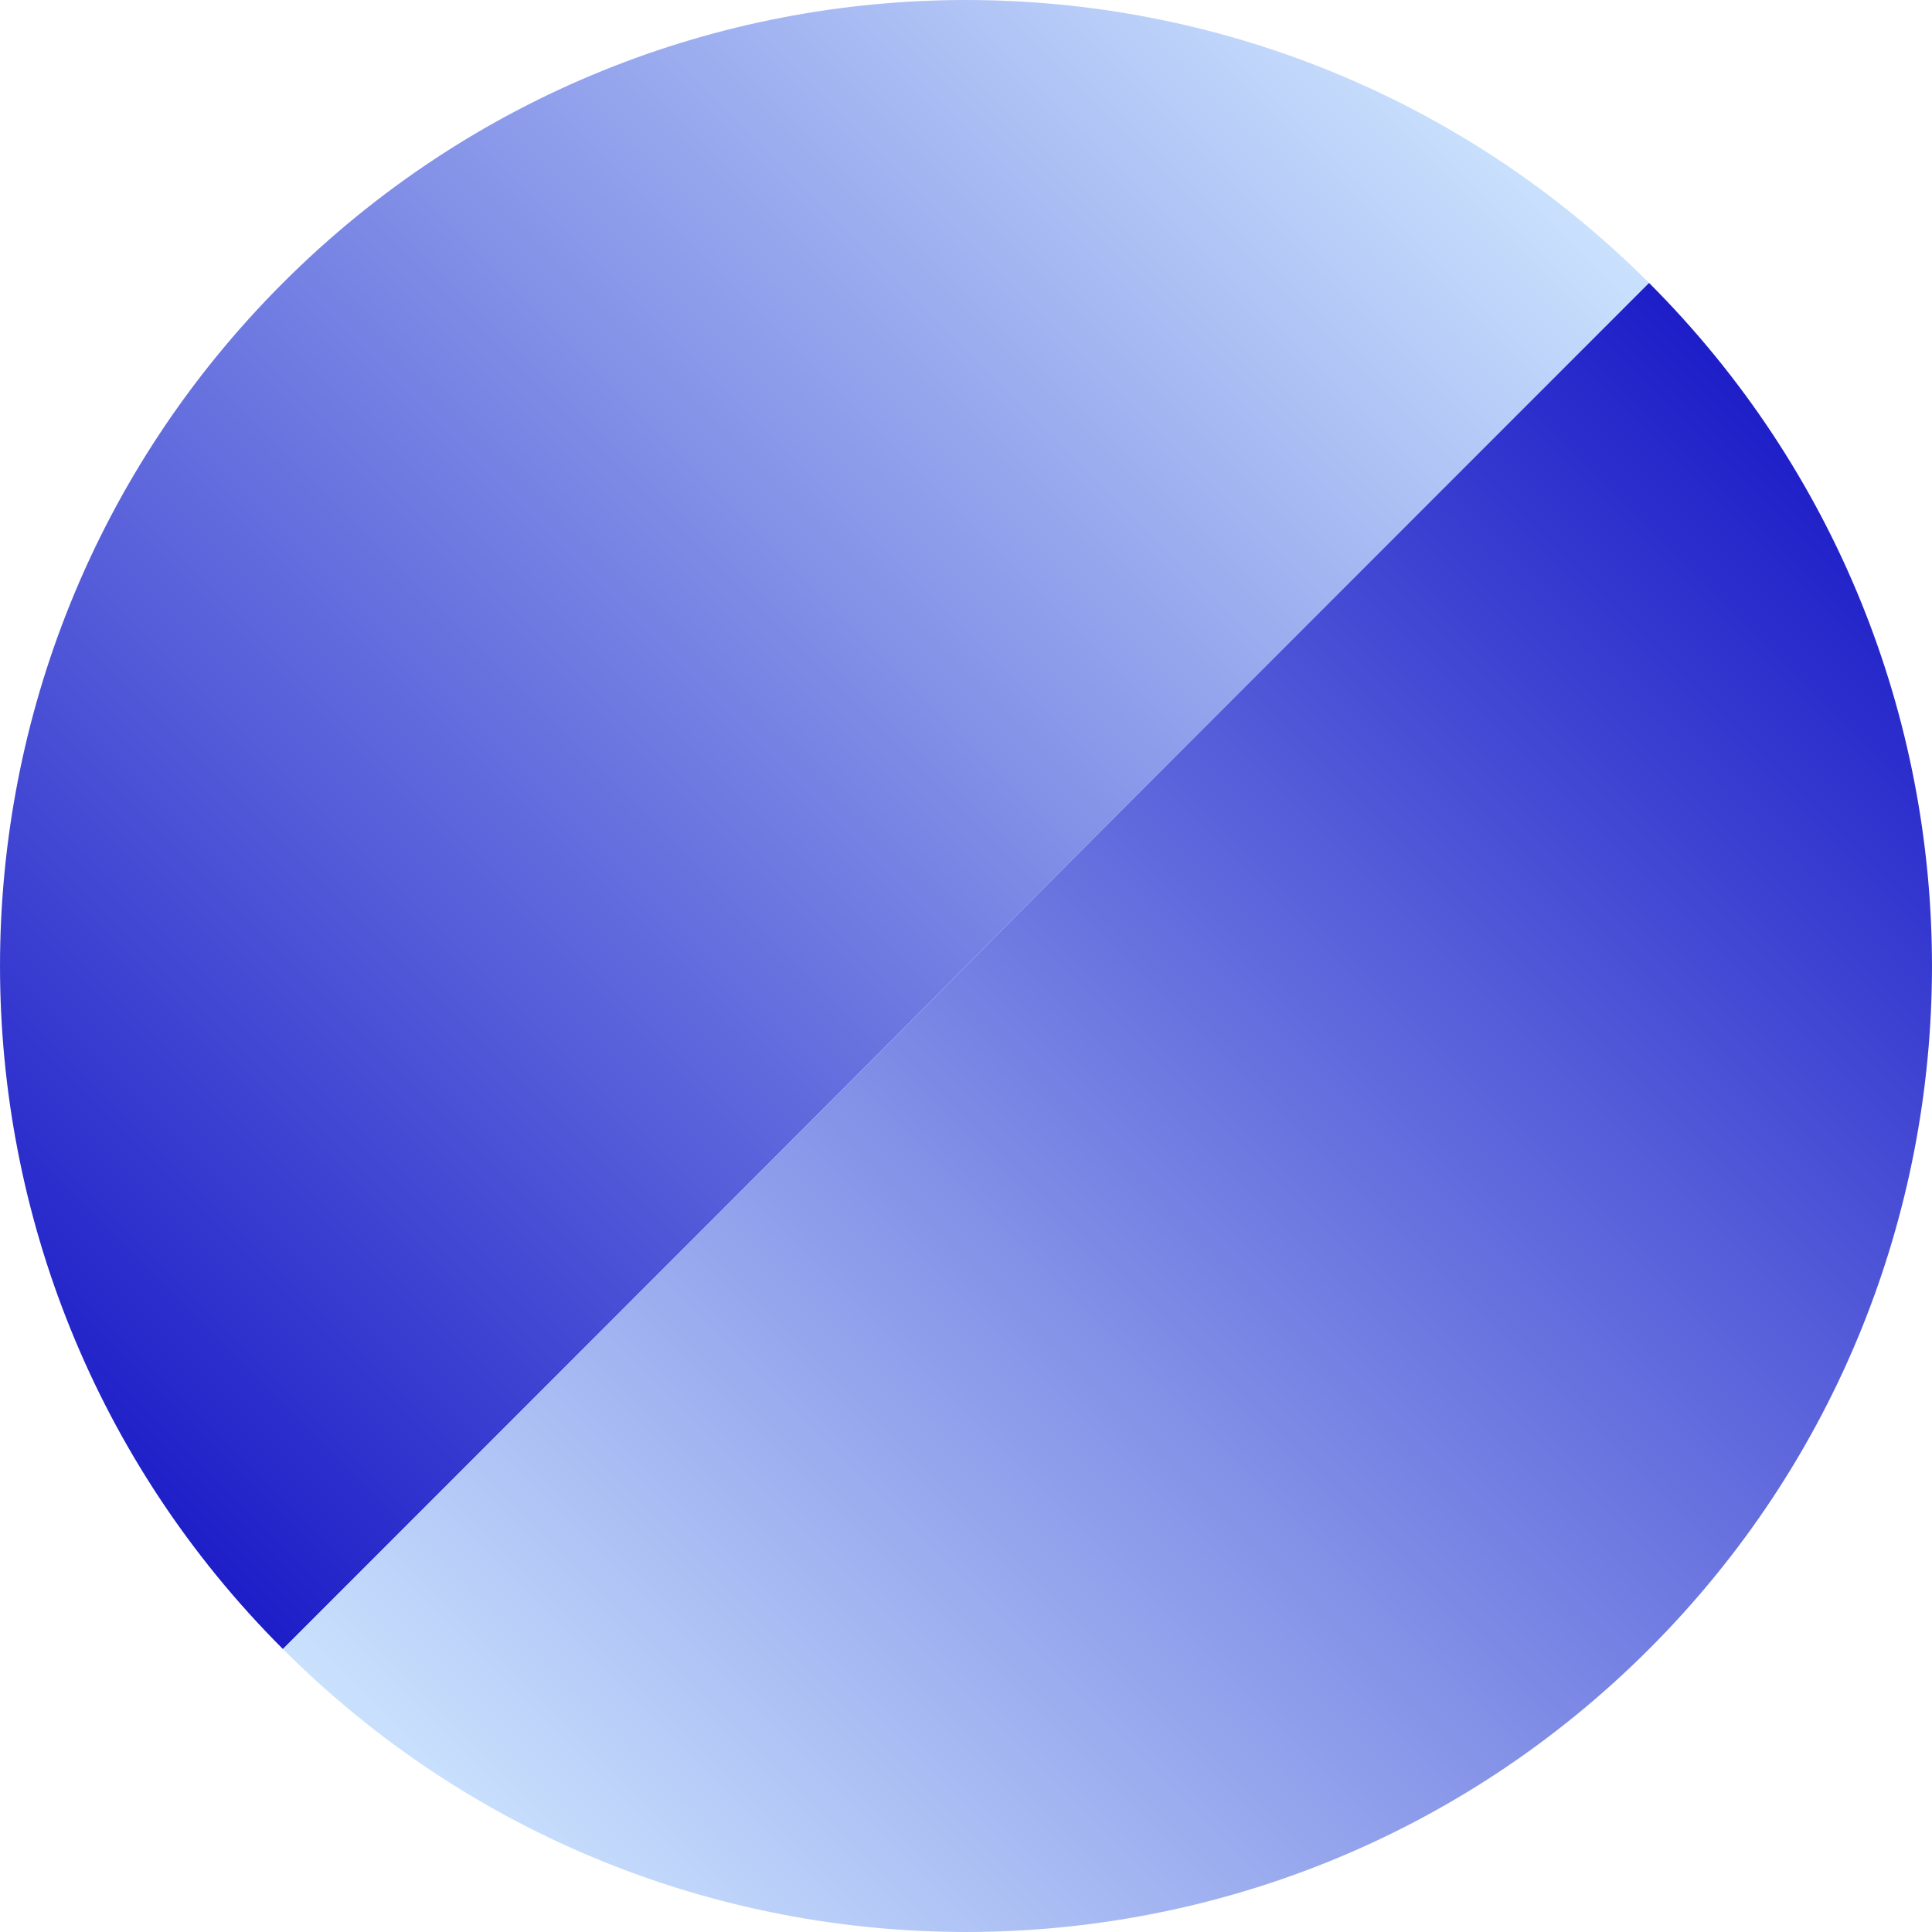
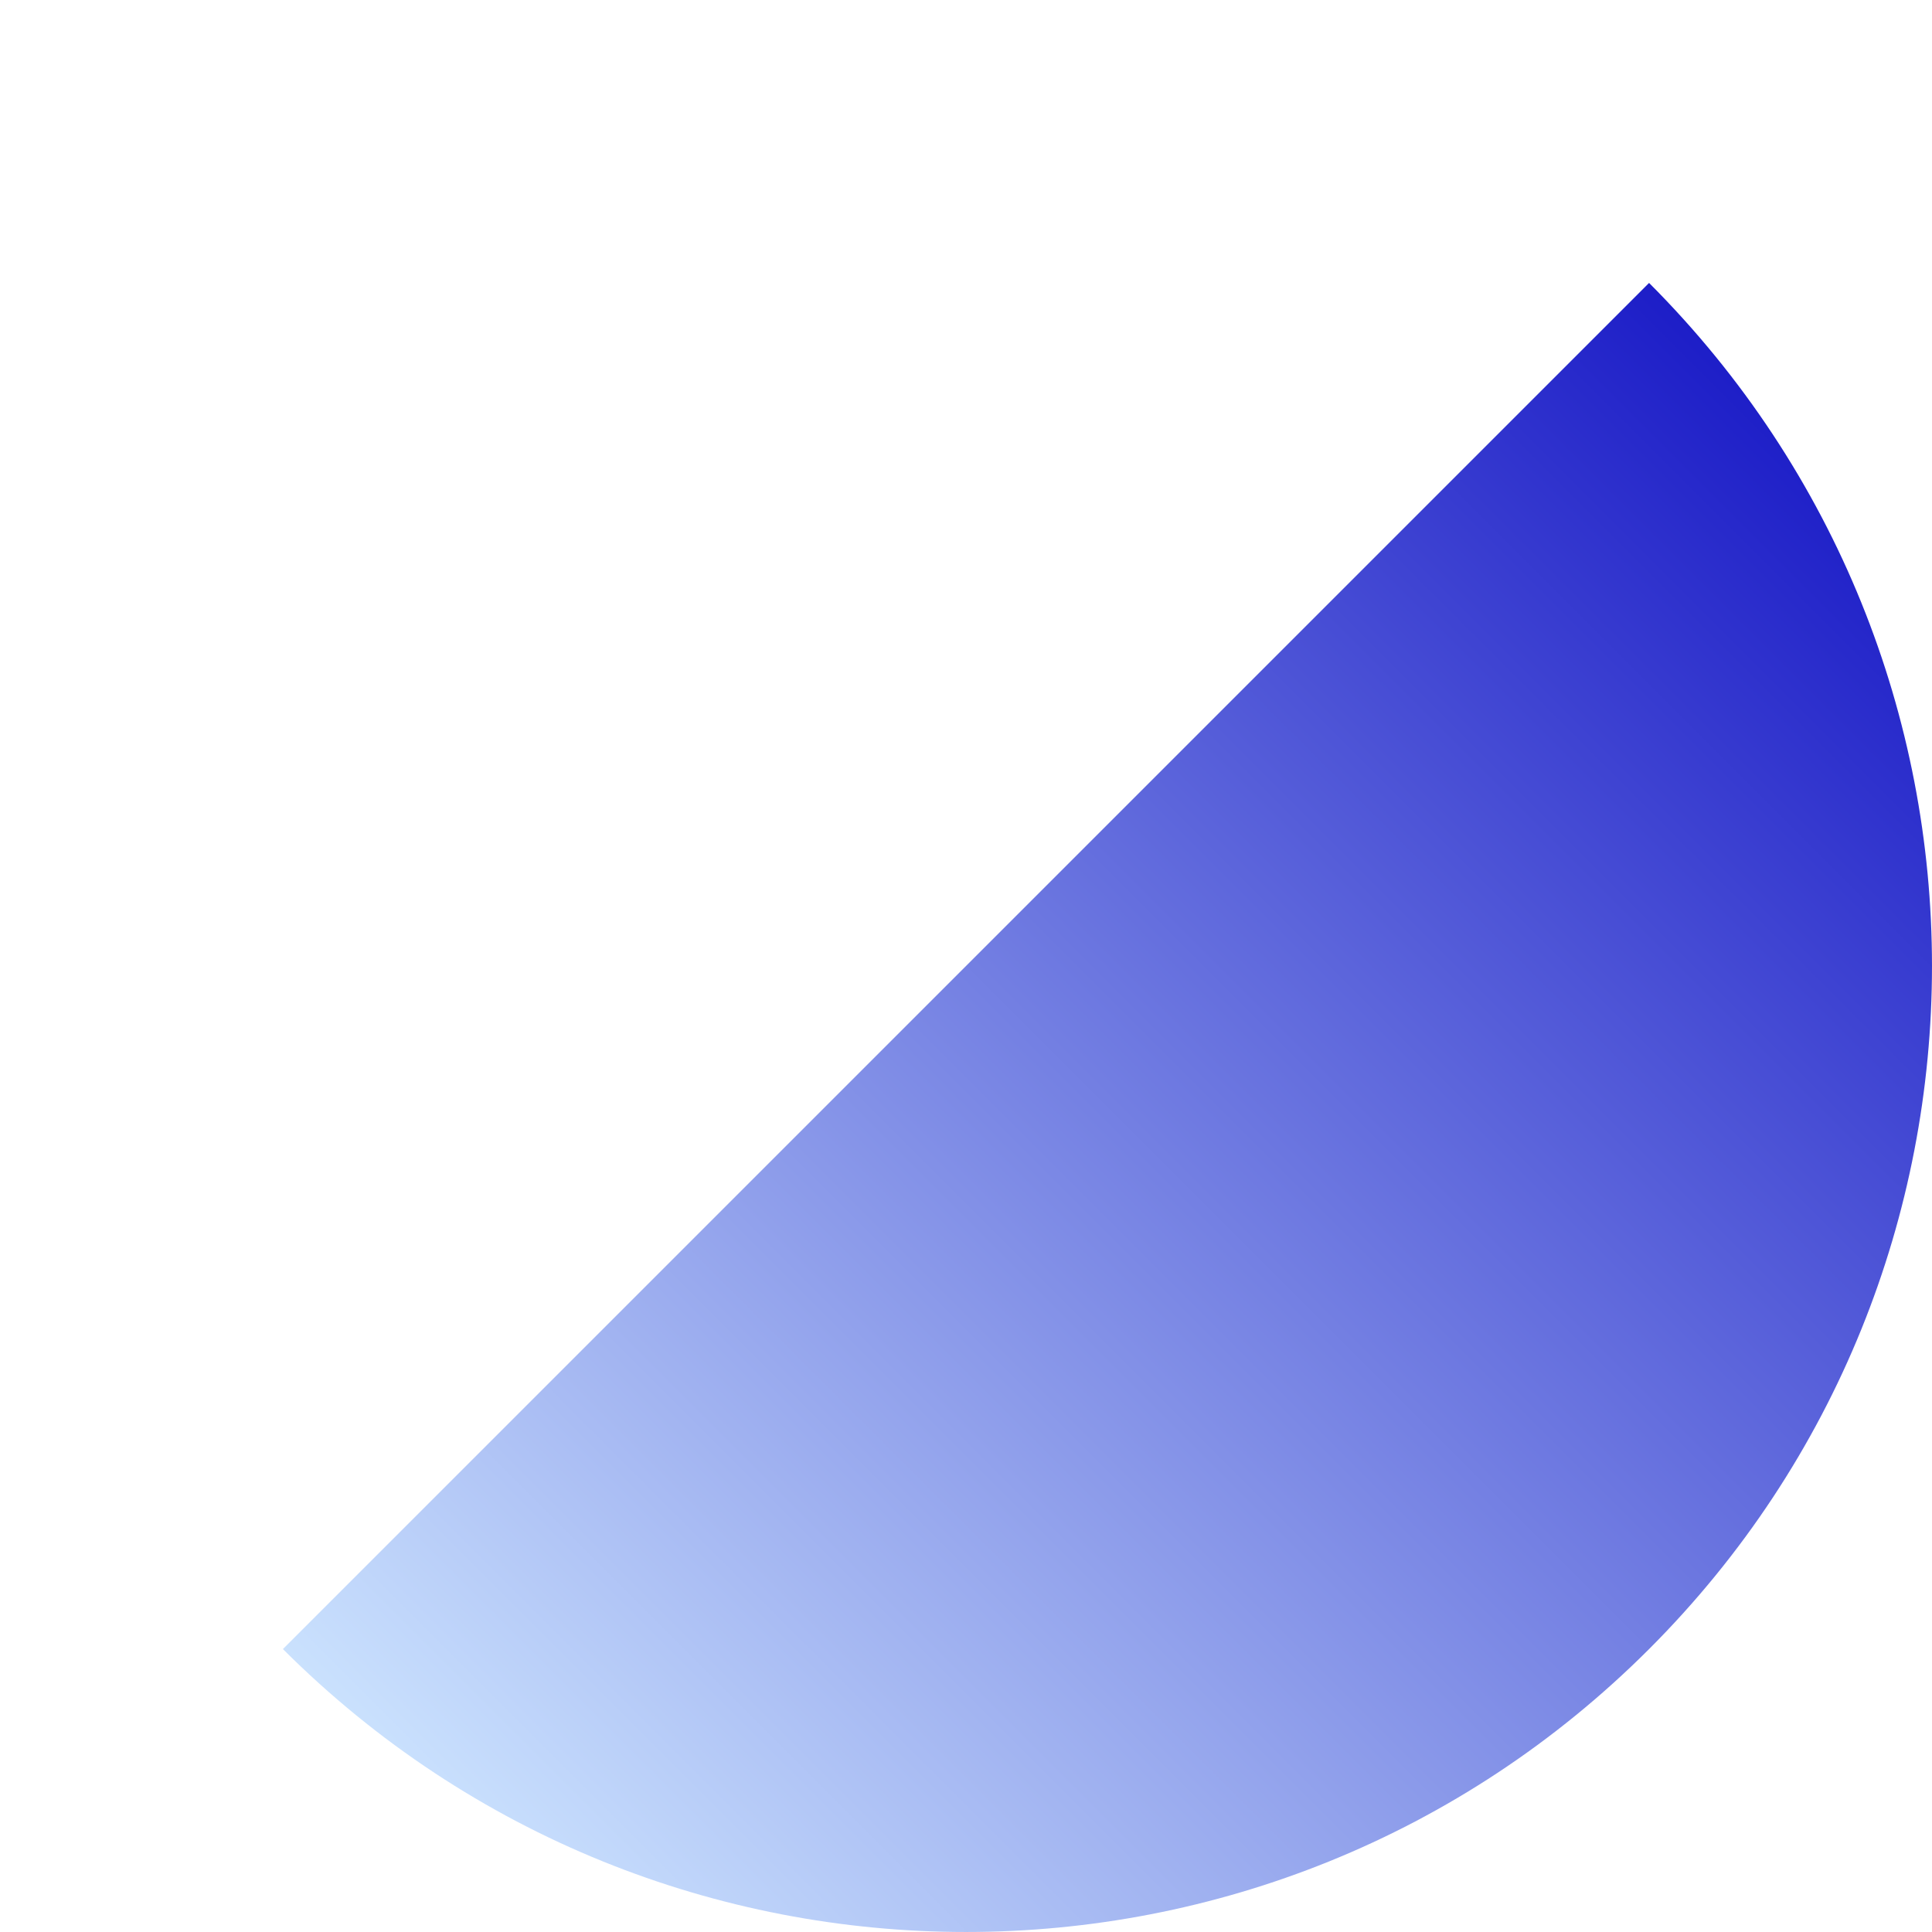
<svg xmlns="http://www.w3.org/2000/svg" fill="none" version="1.1" width="36" height="36" viewBox="0 0 36 36">
  <defs>
    <linearGradient x1="-0.036" y1="0.793" x2="0.793" y2="-0.036" id="master_svg0_3_0305">
      <stop offset="0%" stop-color="#1818C6" stop-opacity="1" />
      <stop offset="100%" stop-color="#CFE7FF" stop-opacity="1" />
    </linearGradient>
    <linearGradient x1="1.036" y1="0.207" x2="0.207" y2="1.036" id="master_svg1_3_0302">
      <stop offset="0%" stop-color="#1818C6" stop-opacity="1" />
      <stop offset="100%" stop-color="#CFE7FF" stop-opacity="1" />
    </linearGradient>
  </defs>
  <g>
    <g>
-       <path d="M5.272,30.728C-1.757,23.699,-1.757,12.301,5.272,5.272C12.301,-1.757,23.699,-1.757,30.728,5.272" fill="url(#master_svg0_3_0305)" fill-opacity="1" style="mix-blend-mode:passthrough" />
-     </g>
+       </g>
    <g>
      <path d="M30.728,5.272C37.757,12.301,37.757,23.699,30.728,30.728C23.699,37.757,12.301,37.757,5.272,30.728" fill="url(#master_svg1_3_0302)" fill-opacity="1" style="mix-blend-mode:passthrough" />
    </g>
  </g>
</svg>